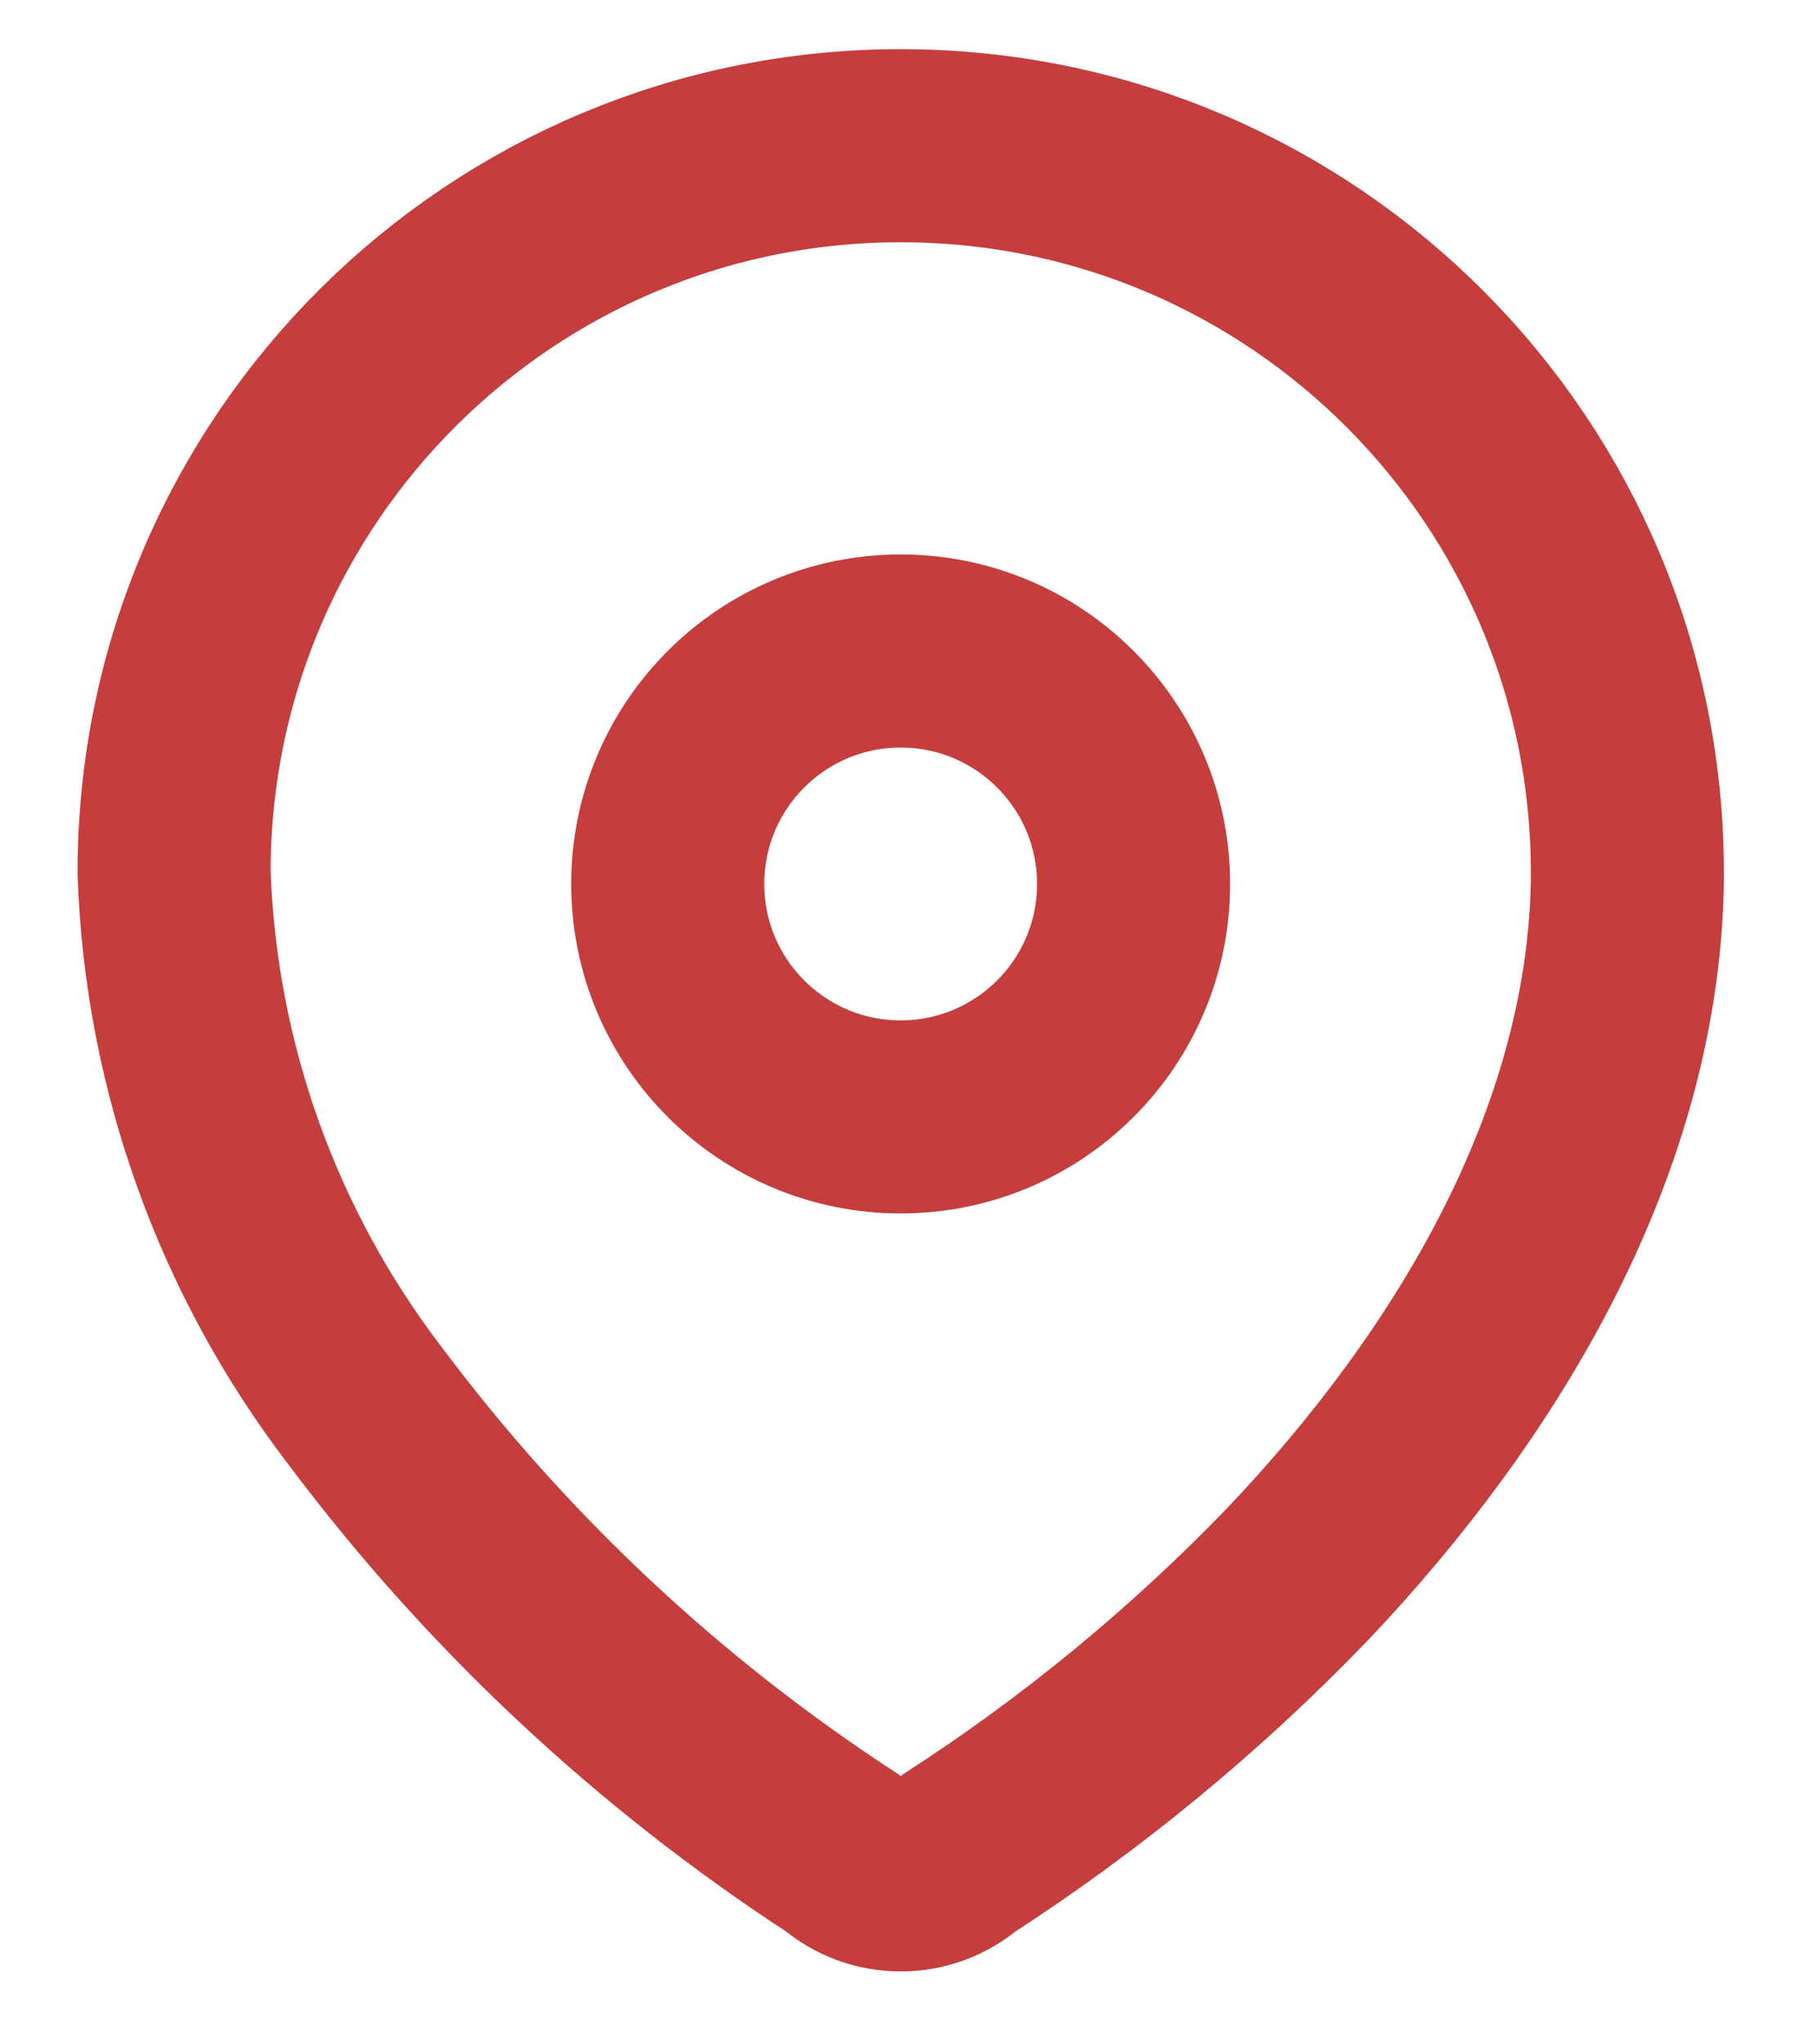
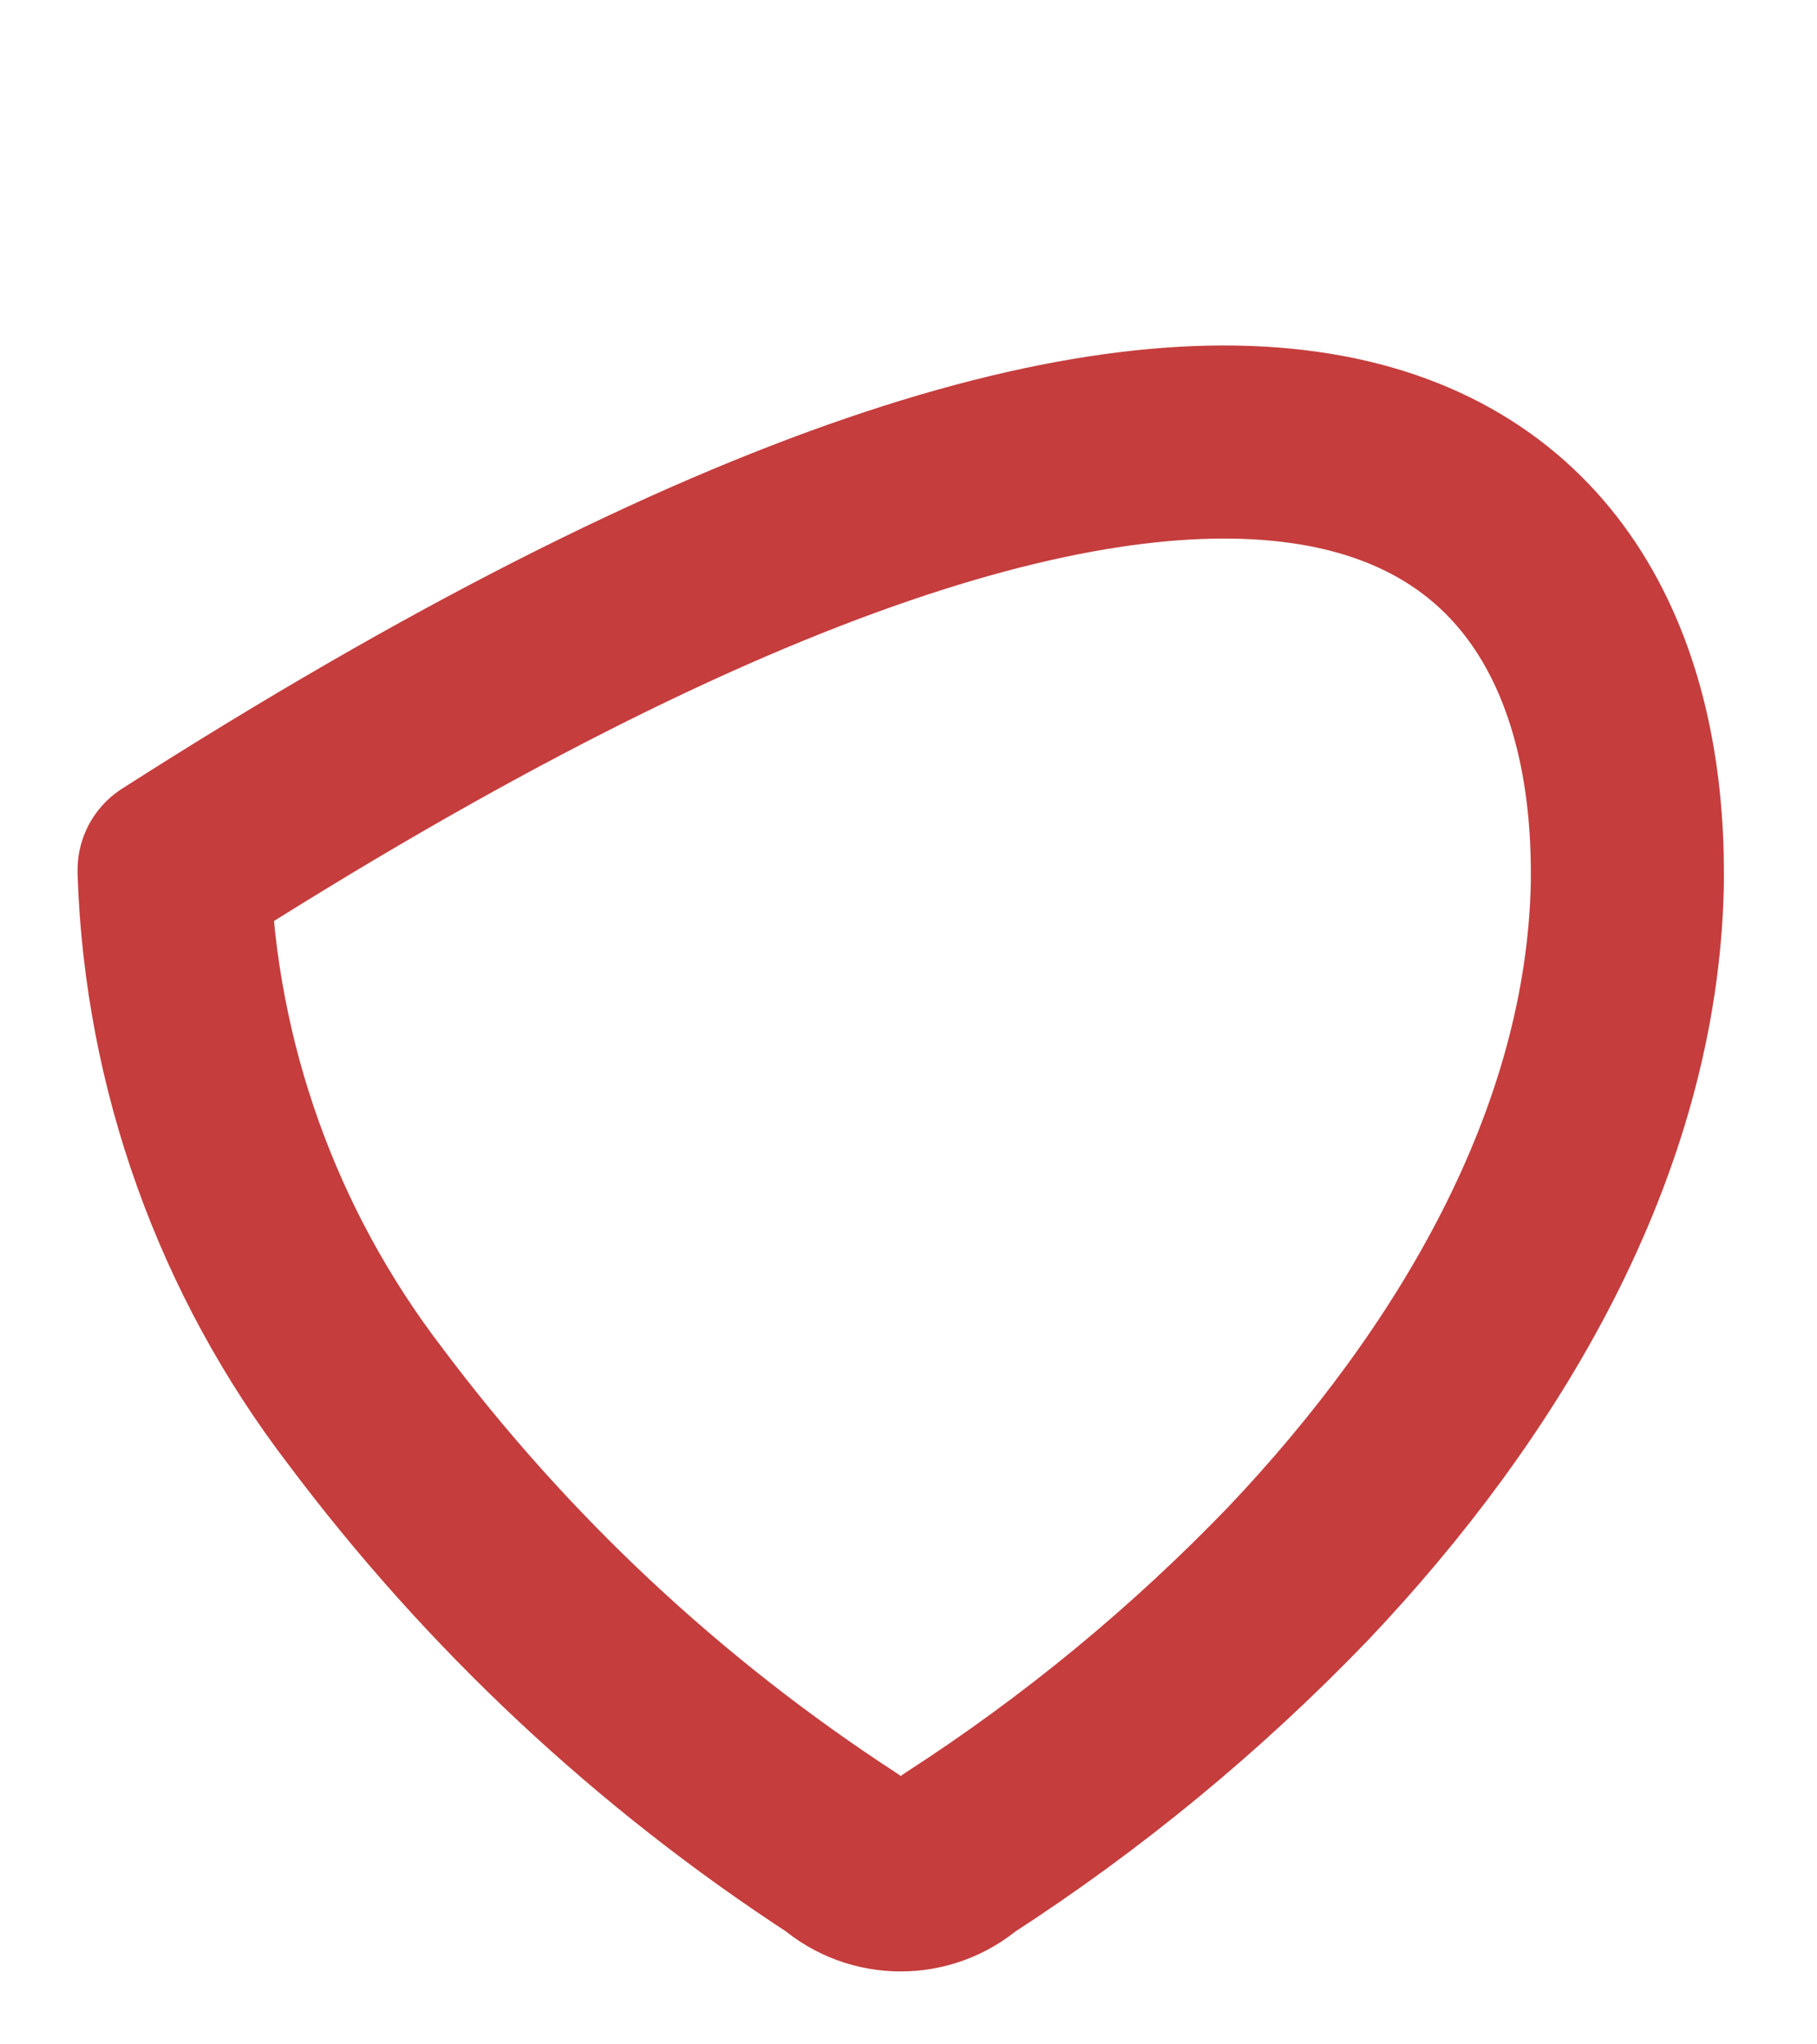
<svg xmlns="http://www.w3.org/2000/svg" width="16" height="18" viewBox="0 0 16 18" fill="none">
-   <path fill-rule="evenodd" clip-rule="evenodd" d="M1.533 7.66C1.545 4.126 4.419 1.271 7.953 1.283C11.487 1.295 14.342 4.169 14.33 7.703V7.776C14.286 10.073 13.004 12.196 11.431 13.855C10.532 14.789 9.528 15.616 8.439 16.319C8.147 16.571 7.715 16.571 7.424 16.319C5.8 15.262 4.375 13.928 3.214 12.377C2.179 11.025 1.591 9.383 1.533 7.681L1.533 7.66Z" stroke="#C53D3D" stroke-width="1.7" stroke-linecap="round" stroke-linejoin="round" />
-   <circle cx="7.931" cy="7.783" r="2.051" stroke="#C53D3D" stroke-width="1.7" stroke-linecap="round" stroke-linejoin="round" />
+   <path fill-rule="evenodd" clip-rule="evenodd" d="M1.533 7.66C11.487 1.295 14.342 4.169 14.33 7.703V7.776C14.286 10.073 13.004 12.196 11.431 13.855C10.532 14.789 9.528 15.616 8.439 16.319C8.147 16.571 7.715 16.571 7.424 16.319C5.8 15.262 4.375 13.928 3.214 12.377C2.179 11.025 1.591 9.383 1.533 7.681L1.533 7.66Z" stroke="#C53D3D" stroke-width="1.7" stroke-linecap="round" stroke-linejoin="round" />
</svg>